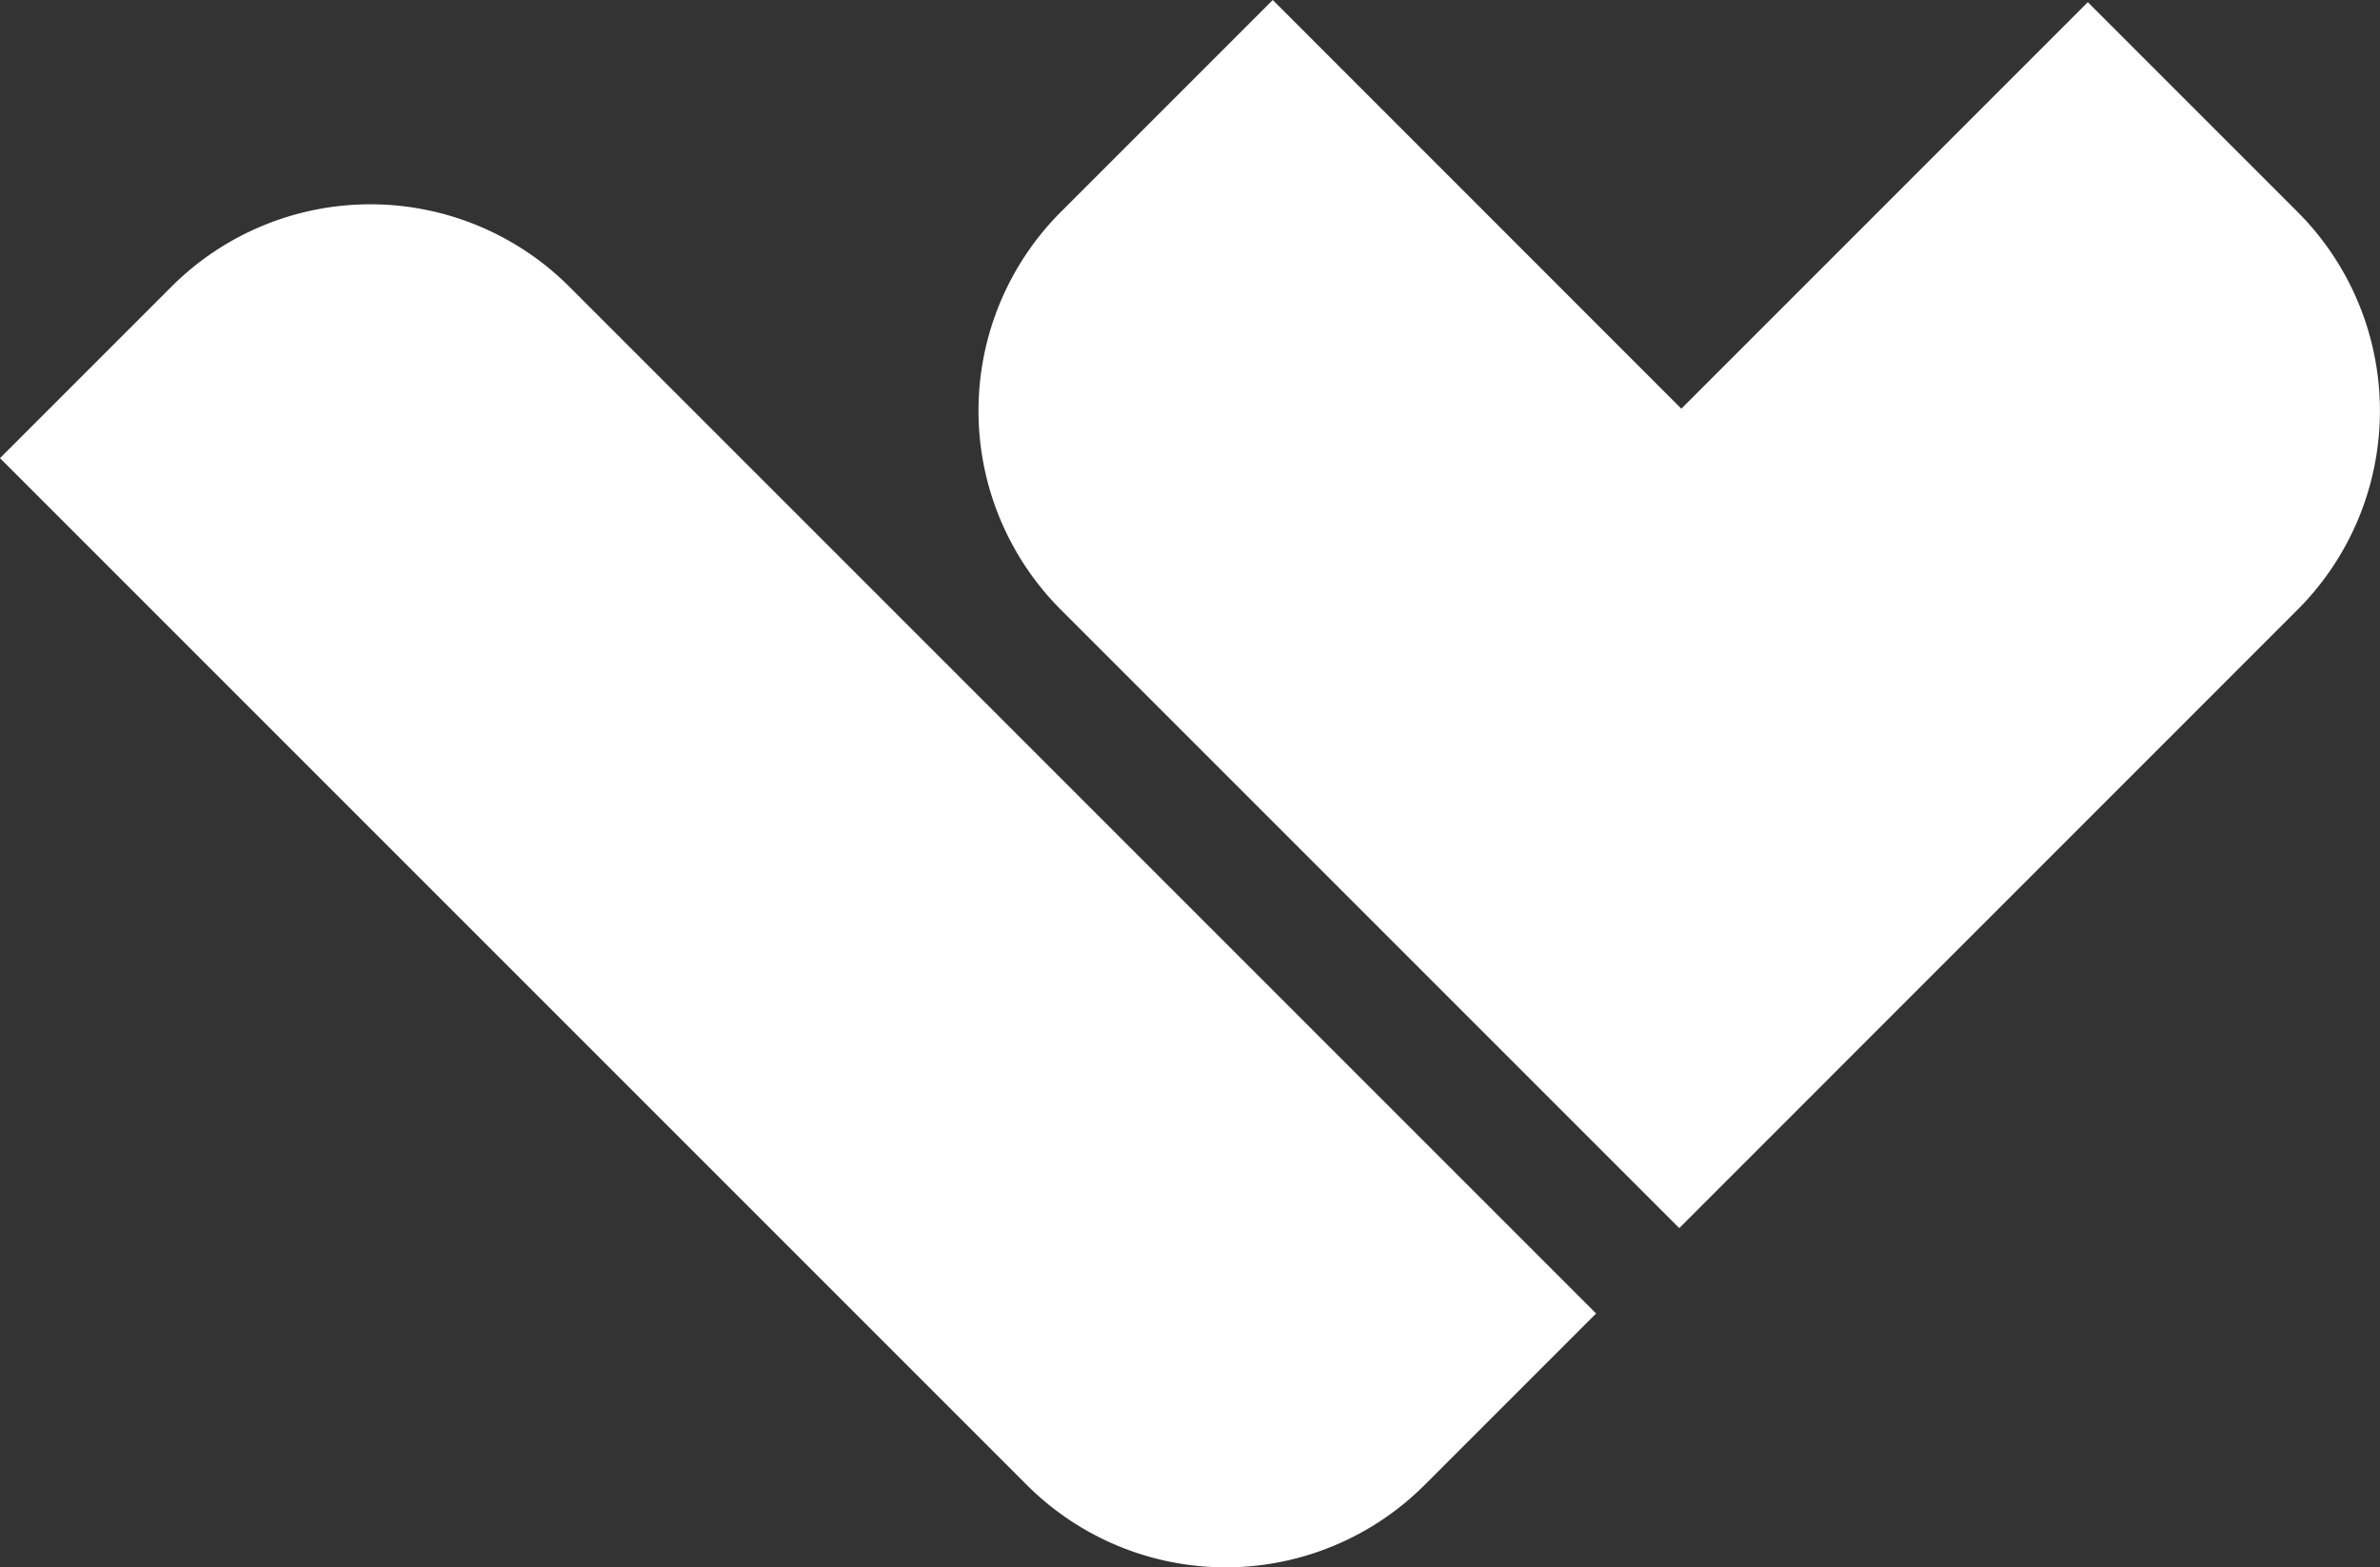
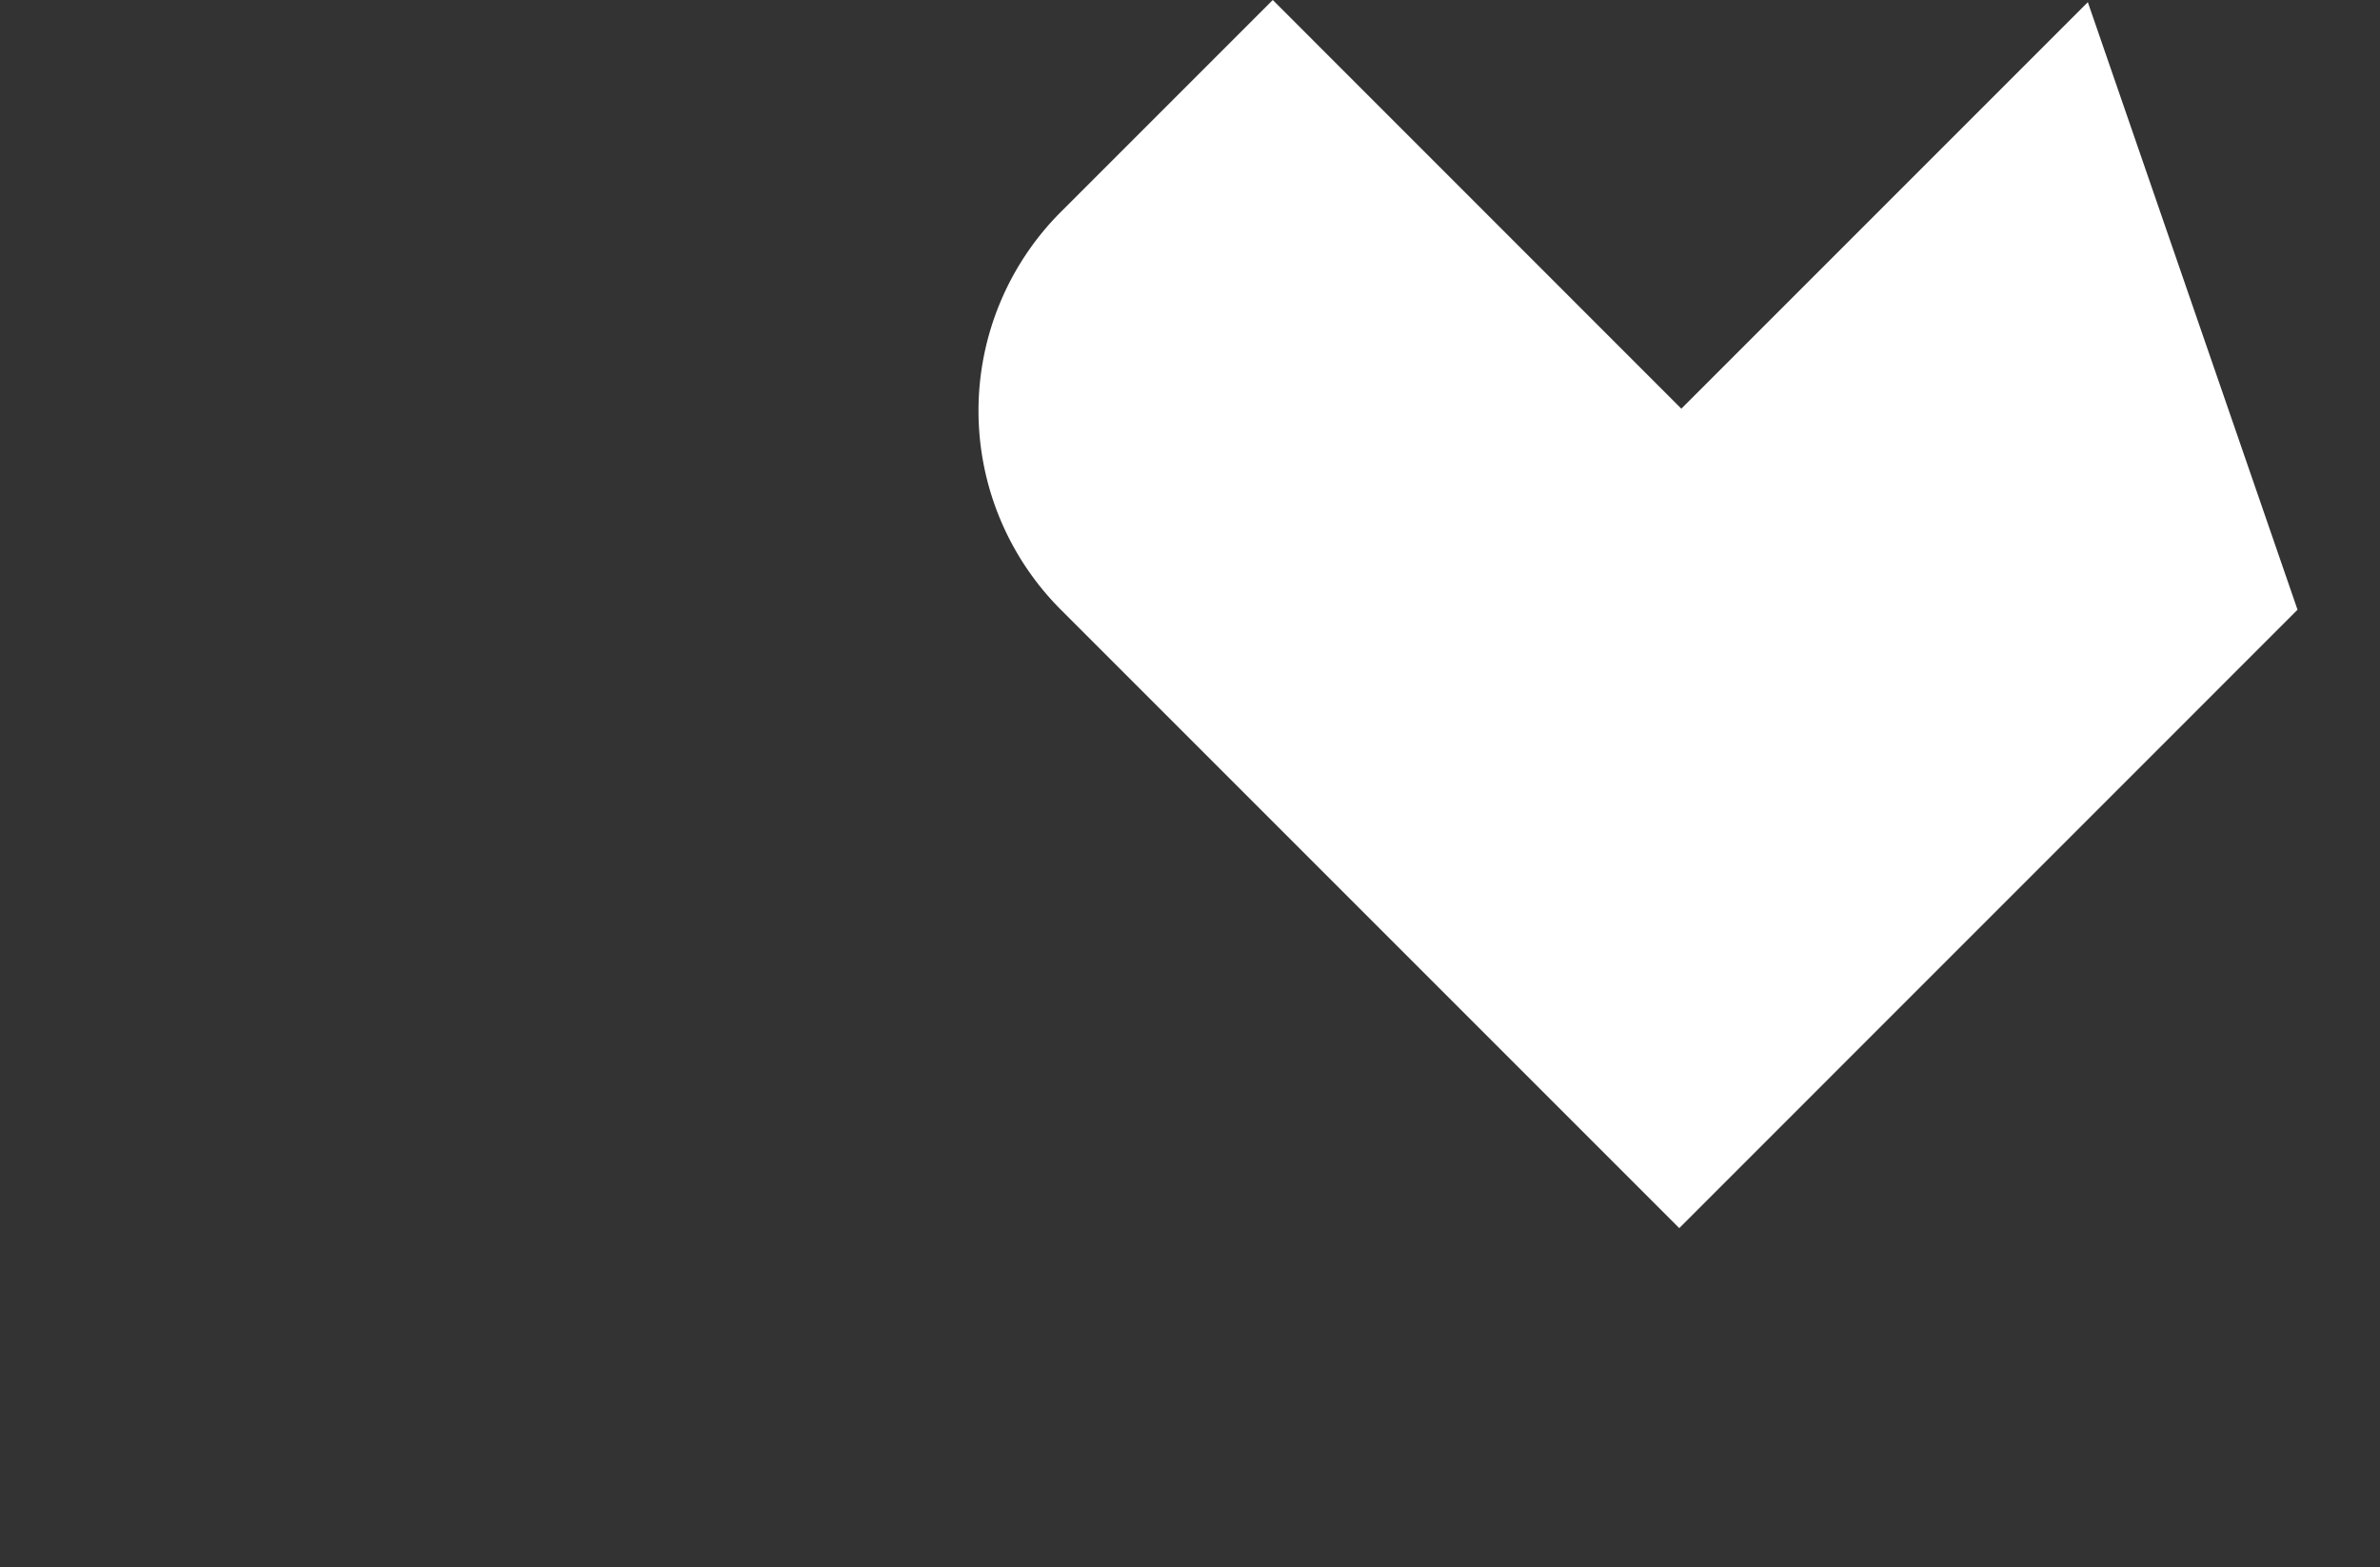
<svg xmlns="http://www.w3.org/2000/svg" viewBox="0 0 239.82 157.93">
  <rect x="0" y="0" width="239.82" height="157.93" fill="#333333" stroke="none" />
  <defs>
    <style>.cls-1{fill:#fff;}</style>
  </defs>
  <title>fennecwhitelogo</title>
  <g id="Layer_2" data-name="Layer 2">
    <g id="Layer_1-2" data-name="Layer 1">
-       <path class="cls-1" d="M21.43,62.87H167.75a0,0,0,0,1,0,0V87.3a28.35,28.35,0,0,1-28.35,28.35H-6.92a0,0,0,0,1,0,0V91.21A28.35,28.35,0,0,1,21.43,62.87Z" transform="translate(86.67 -30.72) rotate(45)" />
-       <path class="cls-1" d="M169.42,41.18,128.25,0,106.9,21.35a28.35,28.35,0,0,0,0,40.09l62.31,62.31,62.3-62.31a28.35,28.35,0,0,0,0-40.09L210.38.22Z" />
+       <path class="cls-1" d="M169.42,41.18,128.25,0,106.9,21.35a28.35,28.35,0,0,0,0,40.09l62.31,62.31,62.3-62.31L210.38.22Z" />
    </g>
  </g>
</svg>